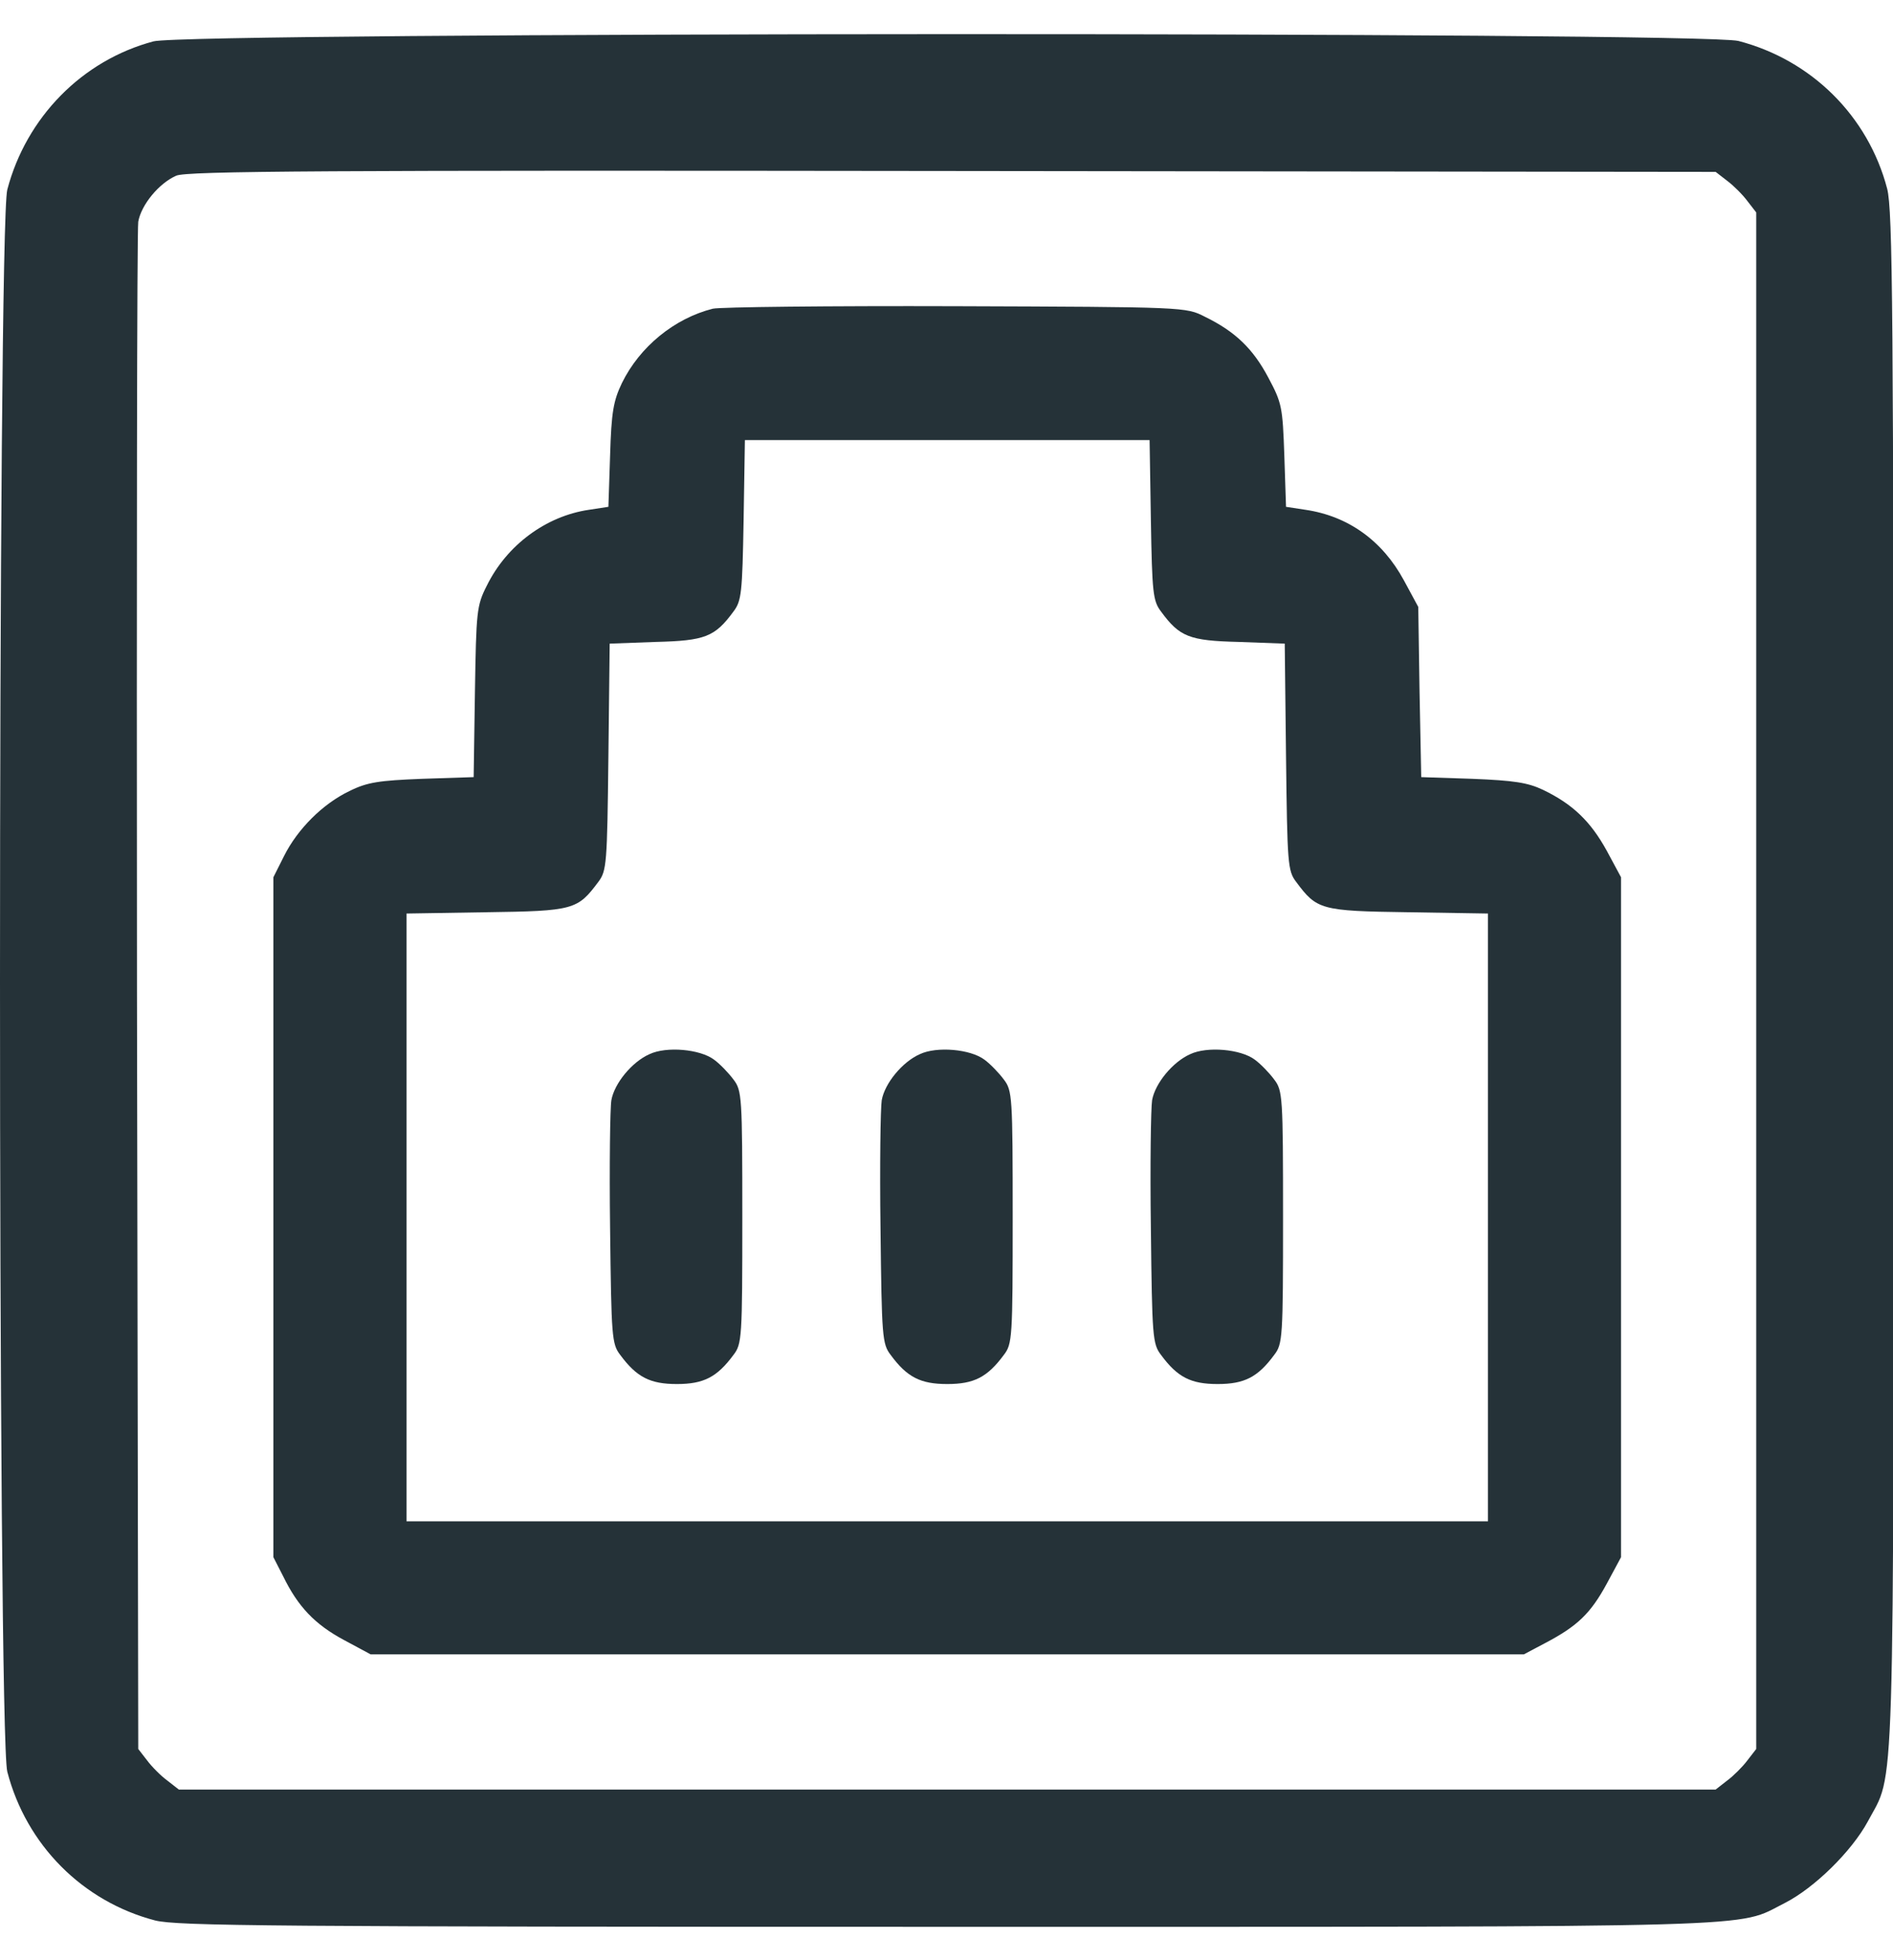
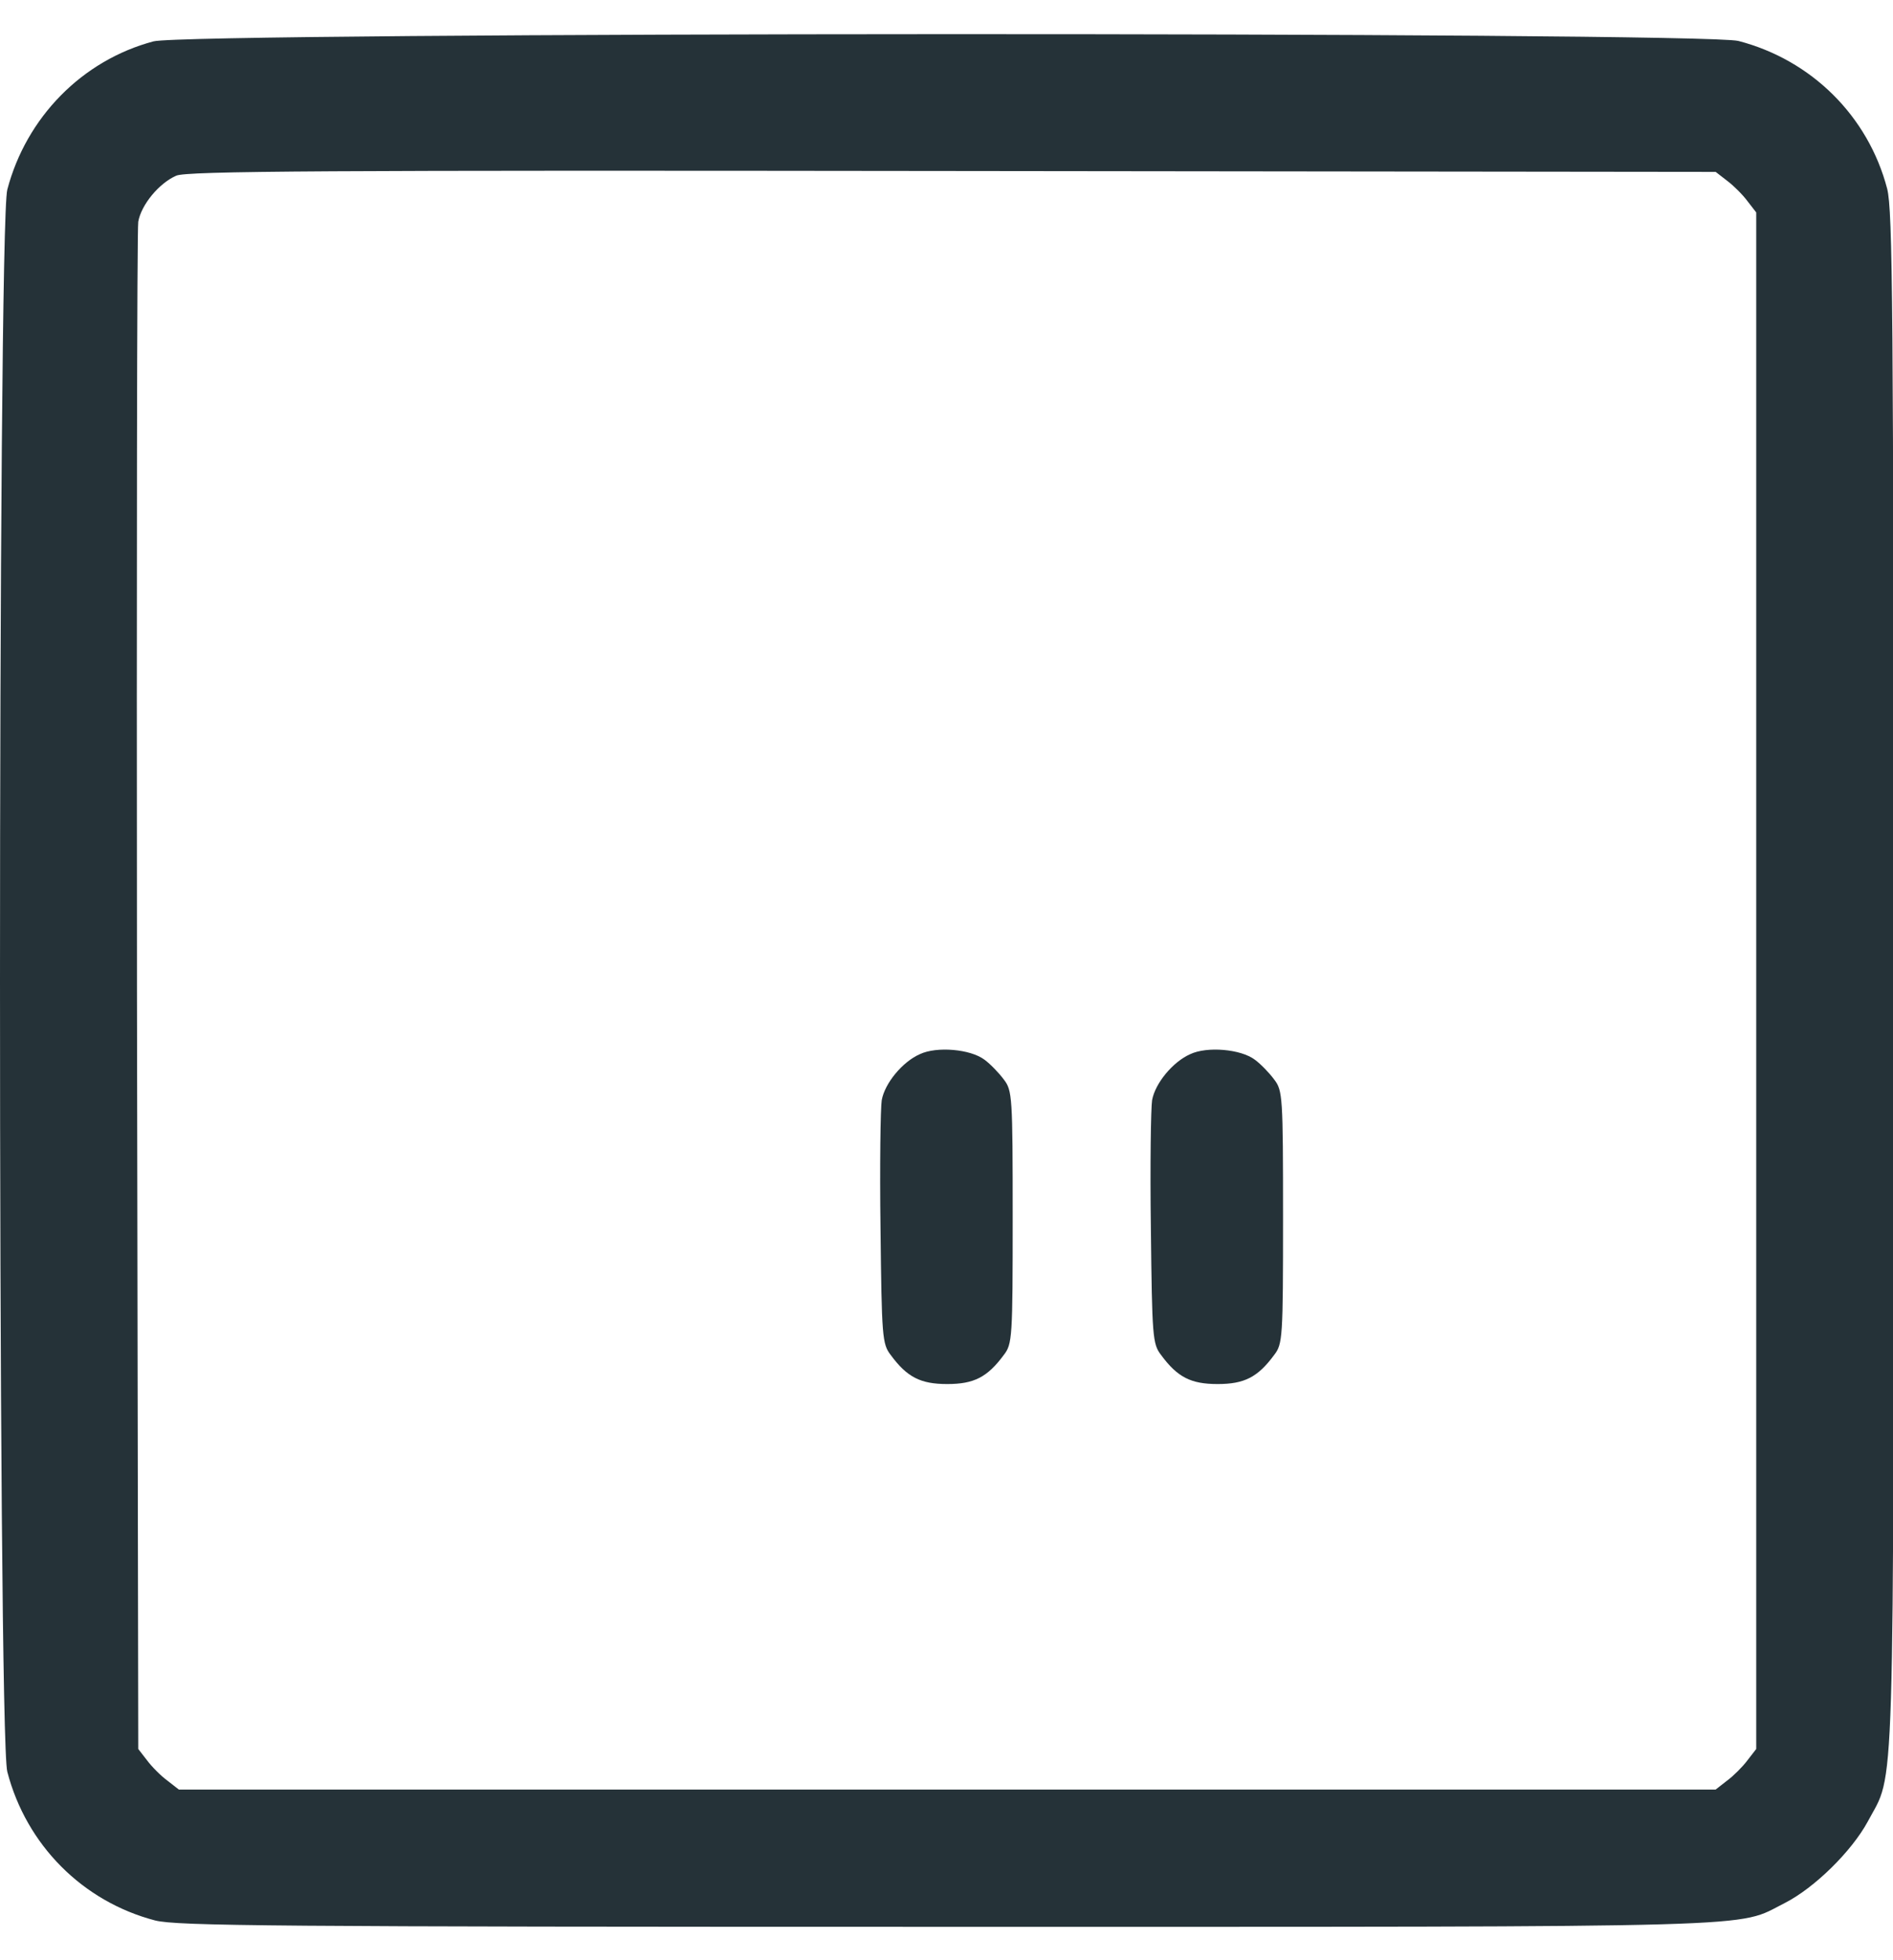
<svg xmlns="http://www.w3.org/2000/svg" width="28" height="29" viewBox="0 0 28 29" fill="none">
  <path d="M2.27 0.612C1.214 0.893 0.389 1.737 0.108 2.805C-0.036 3.343 -0.036 25.675 0.108 26.212C0.389 27.293 1.22 28.131 2.295 28.412C2.62 28.493 4.026 28.506 14.011 28.506C26.383 28.506 25.664 28.524 26.395 28.156C26.839 27.931 27.389 27.387 27.626 26.95C28.033 26.181 28.008 27 28.008 14.509C28.008 4.524 27.995 3.118 27.914 2.793C27.633 1.718 26.795 0.887 25.714 0.606C25.183 0.468 2.788 0.474 2.27 0.612ZM25.546 2.674C25.639 2.743 25.777 2.88 25.846 2.974L25.977 3.143V14.509V25.875L25.846 26.044C25.777 26.137 25.639 26.275 25.546 26.343L25.377 26.475H14.011H2.645L2.476 26.343C2.382 26.275 2.245 26.137 2.176 26.044L2.045 25.875L2.026 14.678C2.02 8.516 2.026 3.393 2.045 3.28C2.089 3.03 2.351 2.711 2.607 2.599C2.763 2.53 4.794 2.518 14.086 2.53L25.377 2.543L25.546 2.674Z" fill="#253238" />
-   <path d="M10.543 4.567C9.974 4.711 9.462 5.13 9.199 5.667C9.074 5.929 9.043 6.092 9.024 6.742L8.999 7.498L8.712 7.542C8.075 7.635 7.494 8.066 7.2 8.666C7.05 8.96 7.044 9.047 7.025 10.235L7.006 11.497L6.244 11.522C5.607 11.547 5.432 11.572 5.169 11.703C4.775 11.891 4.401 12.265 4.201 12.665L4.044 12.978V18.008V23.038L4.188 23.319C4.407 23.769 4.657 24.032 5.088 24.263L5.482 24.475H14.011H22.54L22.859 24.306C23.334 24.056 23.527 23.869 23.765 23.432L23.977 23.038V18.008V12.978L23.765 12.584C23.527 12.153 23.265 11.897 22.821 11.684C22.596 11.578 22.396 11.547 21.778 11.522L21.022 11.497L20.997 10.235L20.978 8.979L20.765 8.585C20.447 7.998 19.941 7.635 19.31 7.542L19.022 7.498L18.997 6.742C18.972 6.017 18.96 5.961 18.76 5.586C18.535 5.161 18.272 4.905 17.822 4.686C17.541 4.542 17.535 4.542 14.136 4.53C12.261 4.524 10.649 4.542 10.543 4.567ZM17.023 7.692C17.041 8.773 17.054 8.891 17.173 9.047C17.448 9.422 17.591 9.479 18.322 9.497L19.003 9.522L19.022 11.197C19.041 12.778 19.047 12.884 19.172 13.047C19.478 13.459 19.535 13.478 20.828 13.496L22.009 13.515V18.014V22.507H14.011H6.013V18.014V13.515L7.194 13.496C8.487 13.478 8.543 13.459 8.85 13.047C8.974 12.884 8.981 12.778 8.999 11.197L9.018 9.522L9.699 9.497C10.43 9.479 10.574 9.422 10.849 9.047C10.968 8.891 10.98 8.773 10.999 7.692L11.018 6.511H14.011H17.004L17.023 7.692Z" fill="#253238" />
-   <path d="M9.606 15.596C9.349 15.709 9.087 16.027 9.043 16.277C9.024 16.39 9.012 17.239 9.024 18.177C9.043 19.776 9.049 19.883 9.174 20.045C9.418 20.376 9.618 20.476 10.012 20.476C10.405 20.476 10.605 20.376 10.849 20.045C10.974 19.883 10.98 19.795 10.98 18.008C10.98 16.221 10.974 16.133 10.849 15.971C10.78 15.877 10.649 15.74 10.562 15.677C10.355 15.521 9.856 15.477 9.606 15.596Z" fill="#253238" />
  <path d="M13.605 15.596C13.348 15.709 13.086 16.027 13.042 16.277C13.024 16.39 13.011 17.239 13.024 18.177C13.042 19.776 13.049 19.883 13.174 20.045C13.417 20.376 13.617 20.476 14.011 20.476C14.405 20.476 14.604 20.376 14.848 20.045C14.973 19.883 14.979 19.795 14.979 18.008C14.979 16.221 14.973 16.133 14.848 15.971C14.779 15.877 14.648 15.74 14.561 15.677C14.354 15.521 13.855 15.477 13.605 15.596Z" fill="#253238" />
  <path d="M17.604 15.596C17.348 15.709 17.085 16.027 17.041 16.277C17.023 16.39 17.01 17.239 17.023 18.177C17.041 19.776 17.048 19.883 17.173 20.045C17.416 20.376 17.616 20.476 18.01 20.476C18.404 20.476 18.604 20.376 18.847 20.045C18.972 19.883 18.978 19.795 18.978 18.008C18.978 16.221 18.972 16.133 18.847 15.971C18.779 15.877 18.647 15.74 18.56 15.677C18.354 15.521 17.854 15.477 17.604 15.596Z" fill="#253238" />
</svg>